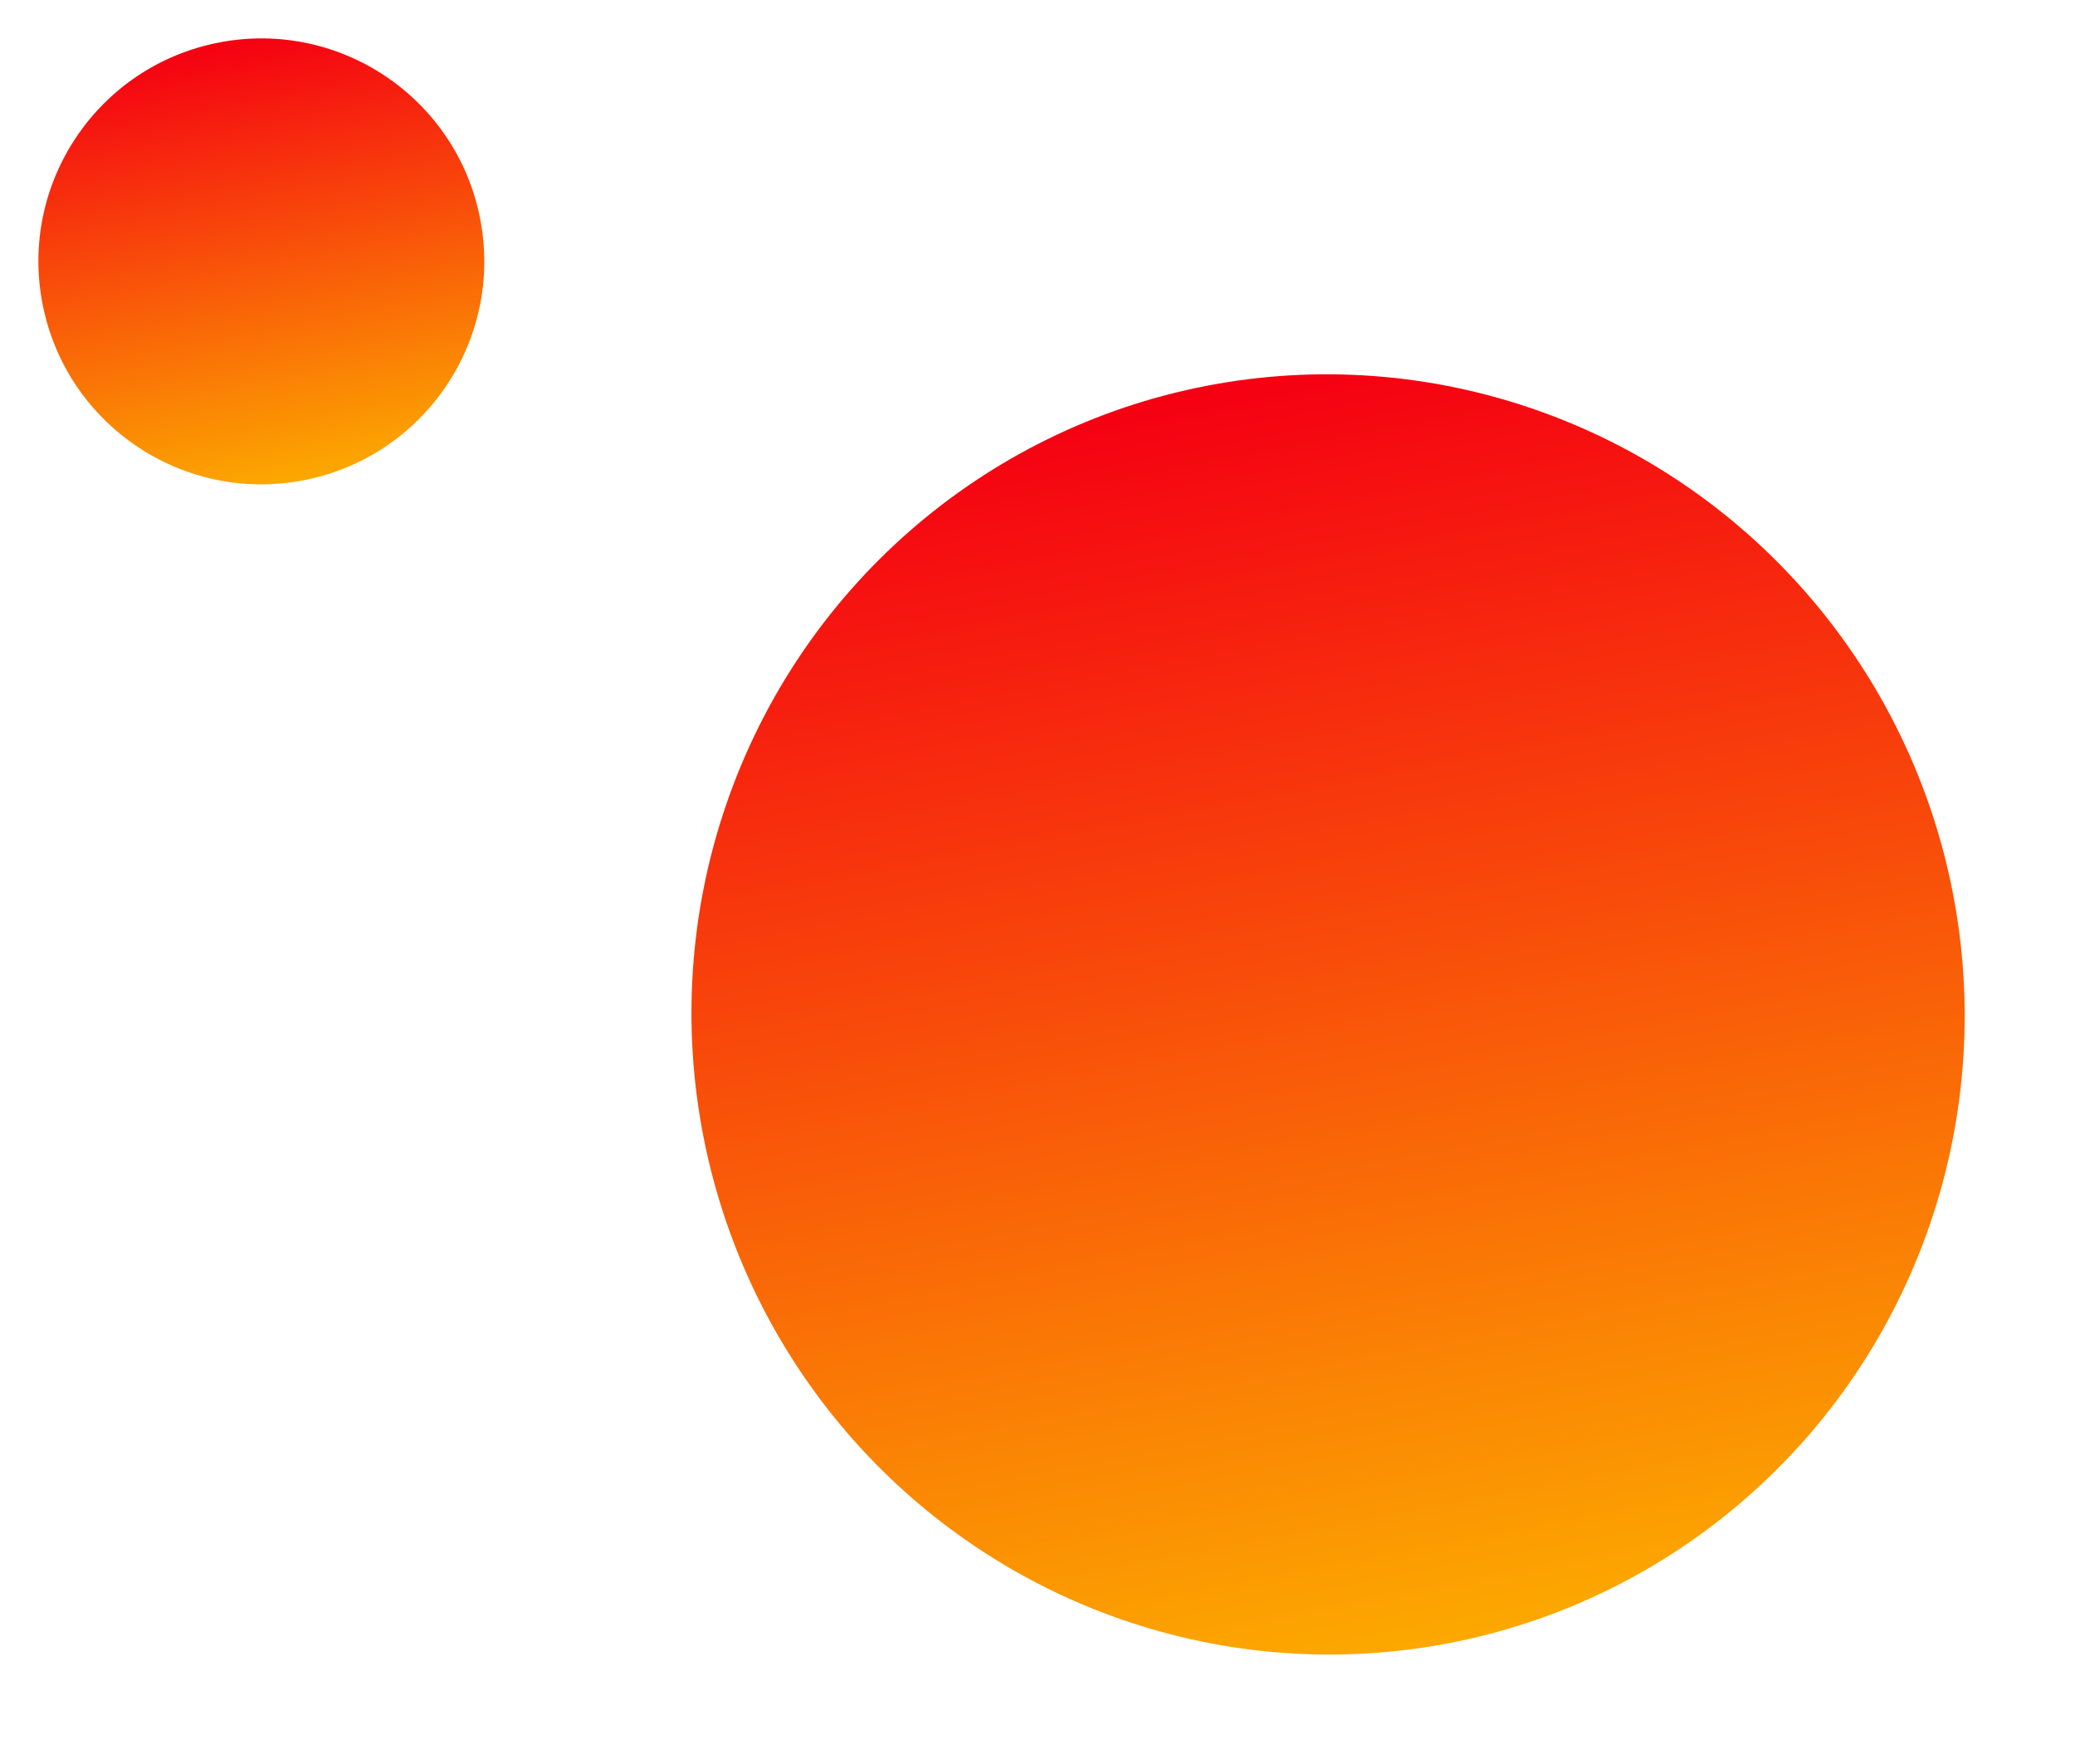
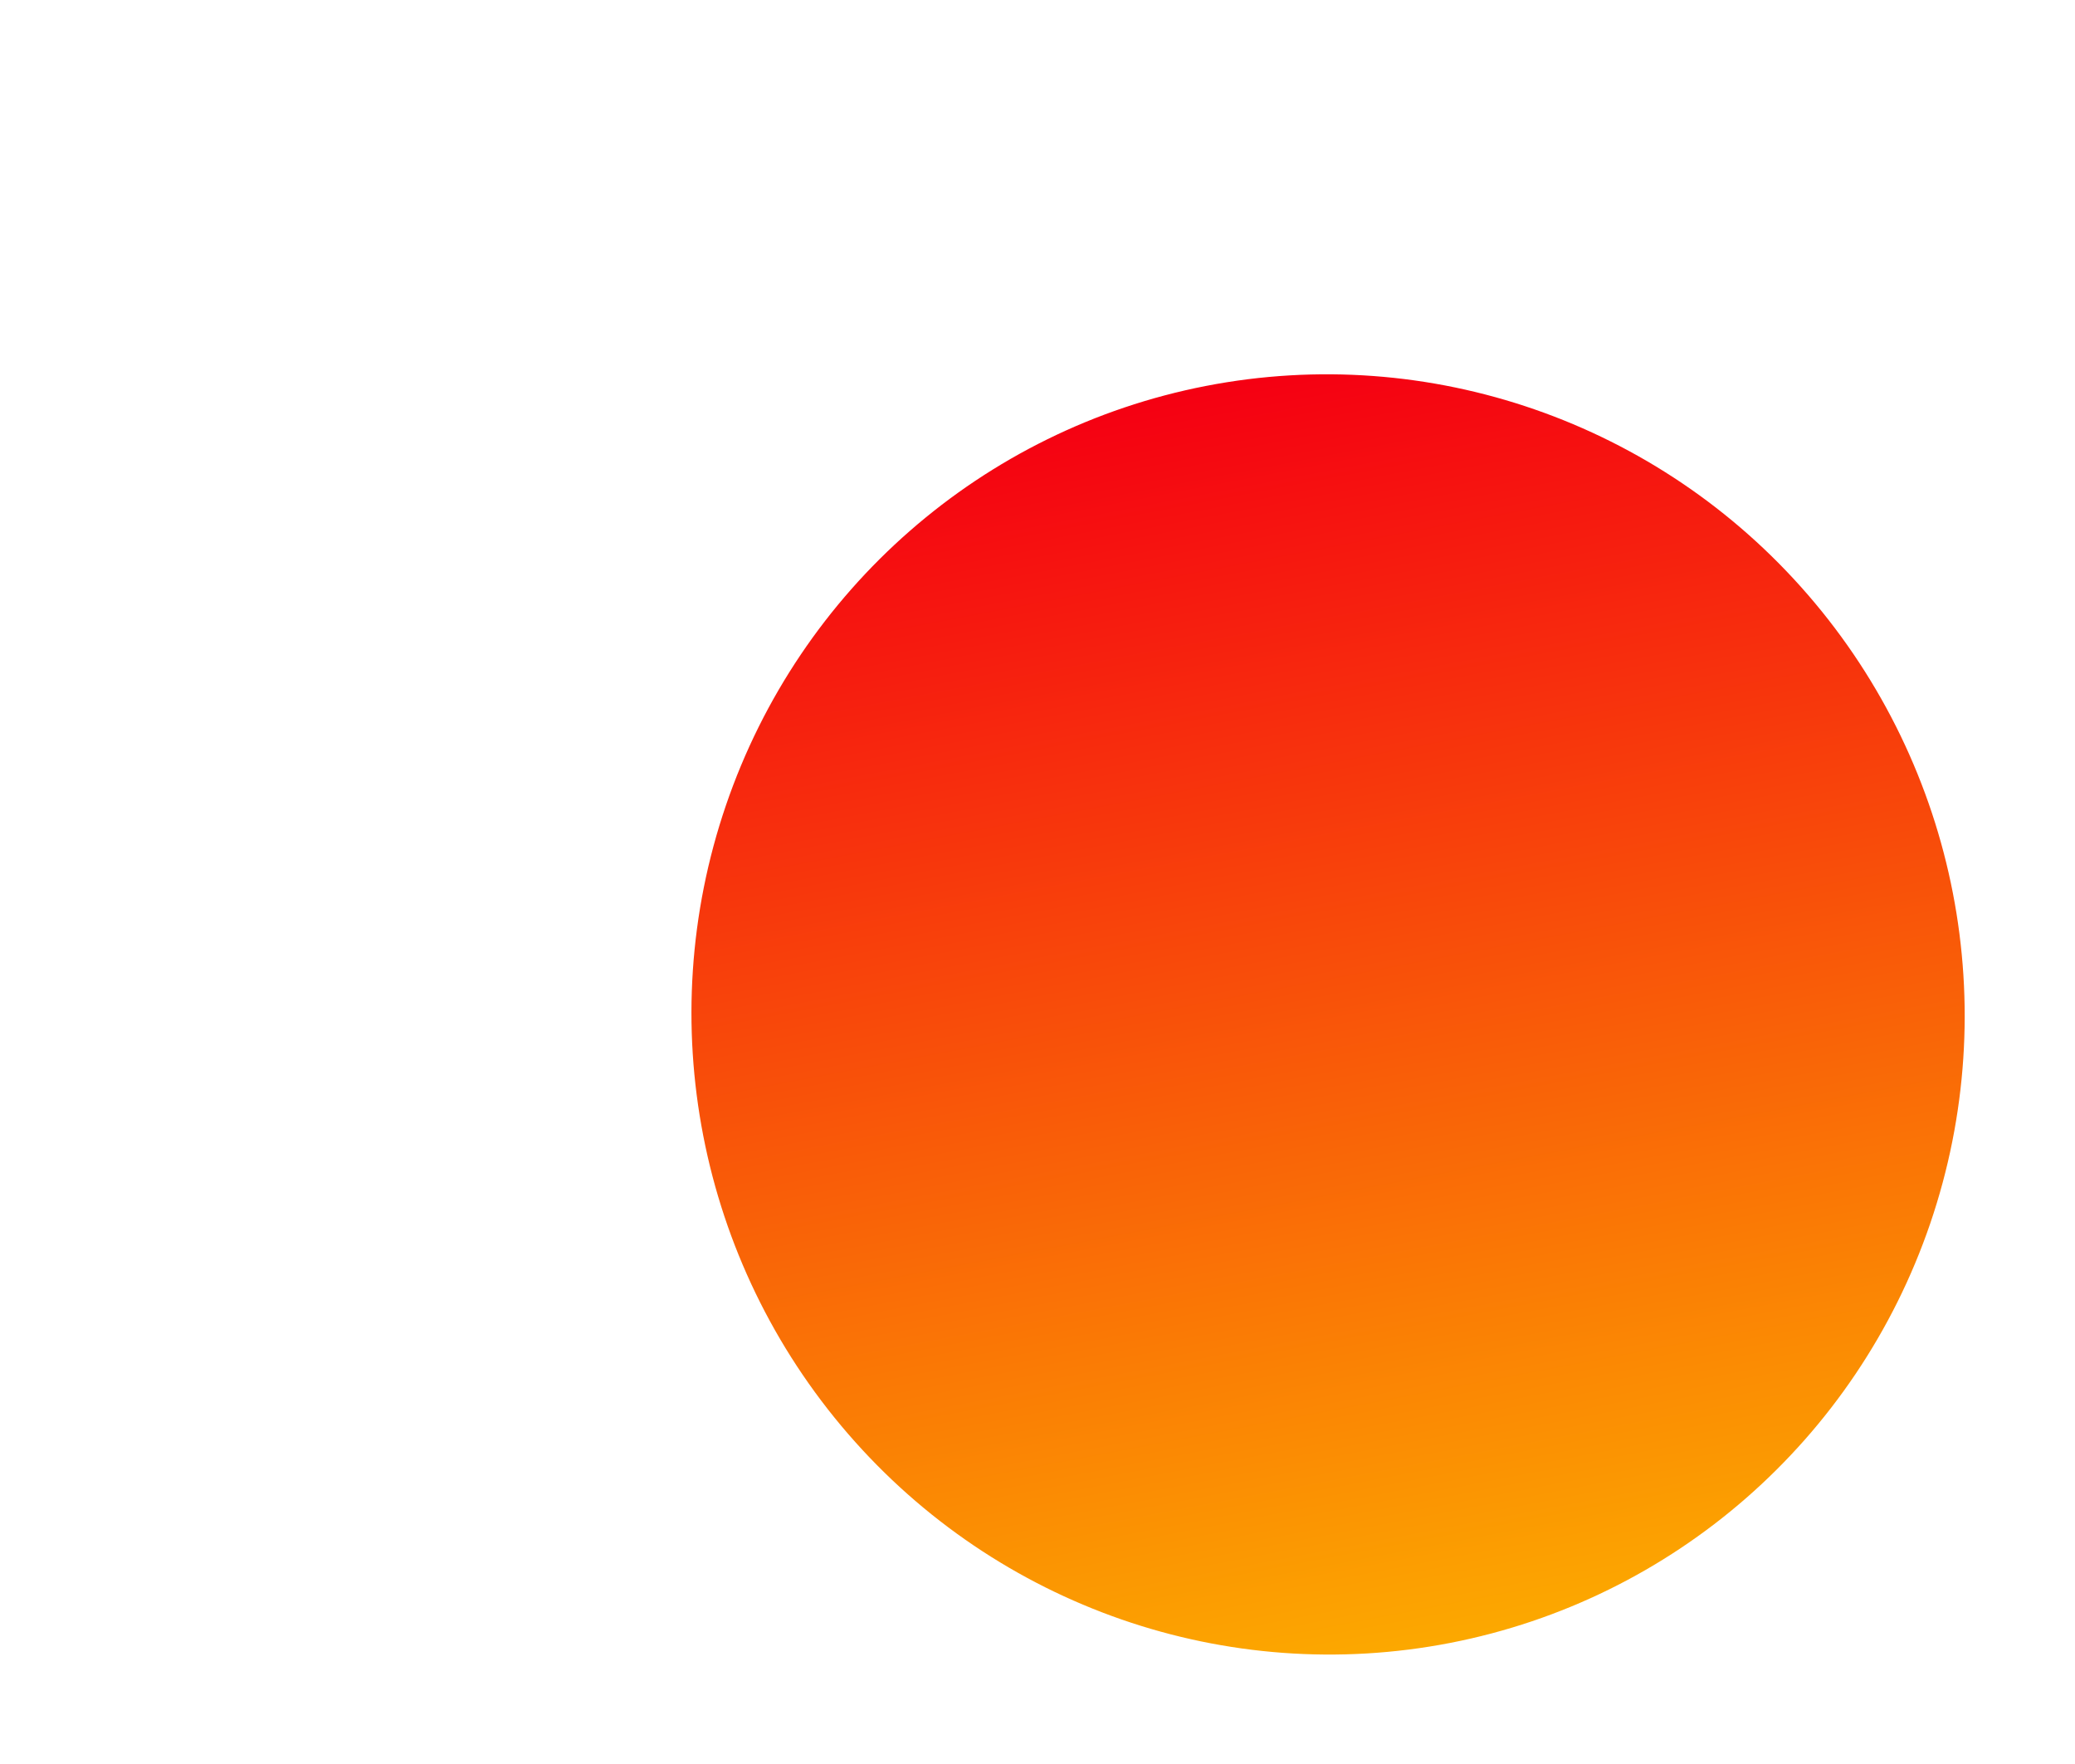
<svg xmlns="http://www.w3.org/2000/svg" width="282.079" height="239.819" viewBox="0 0 282.079 239.819">
  <defs>
    <linearGradient id="linear-gradient" y1="0.5" x2="1" y2="0.5" gradientUnits="objectBoundingBox">
      <stop offset="0" stop-color="#f50012" />
      <stop offset="1" stop-color="#fca800" />
    </linearGradient>
  </defs>
  <g id="Group_47" data-name="Group 47" transform="translate(-944 -1042)">
    <ellipse id="Ellipse_7" data-name="Ellipse 7" cx="87.024" cy="86.524" rx="87.024" ry="86.524" transform="translate(1192.87 1077.949) rotate(79)" fill="url(#linear-gradient)" />
-     <ellipse id="Ellipse_8" data-name="Ellipse 8" cx="30.302" cy="30.303" rx="30.302" ry="30.303" transform="translate(1003.492 1042) rotate(79)" fill="url(#linear-gradient)" />
  </g>
</svg>